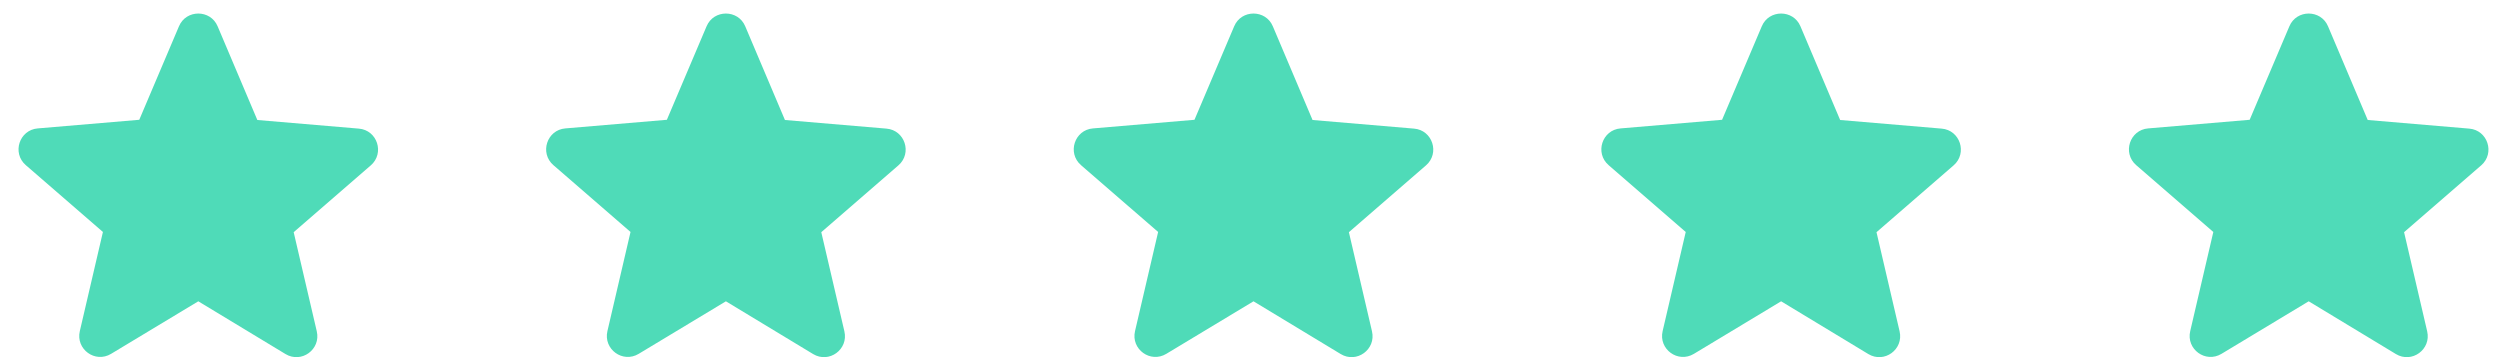
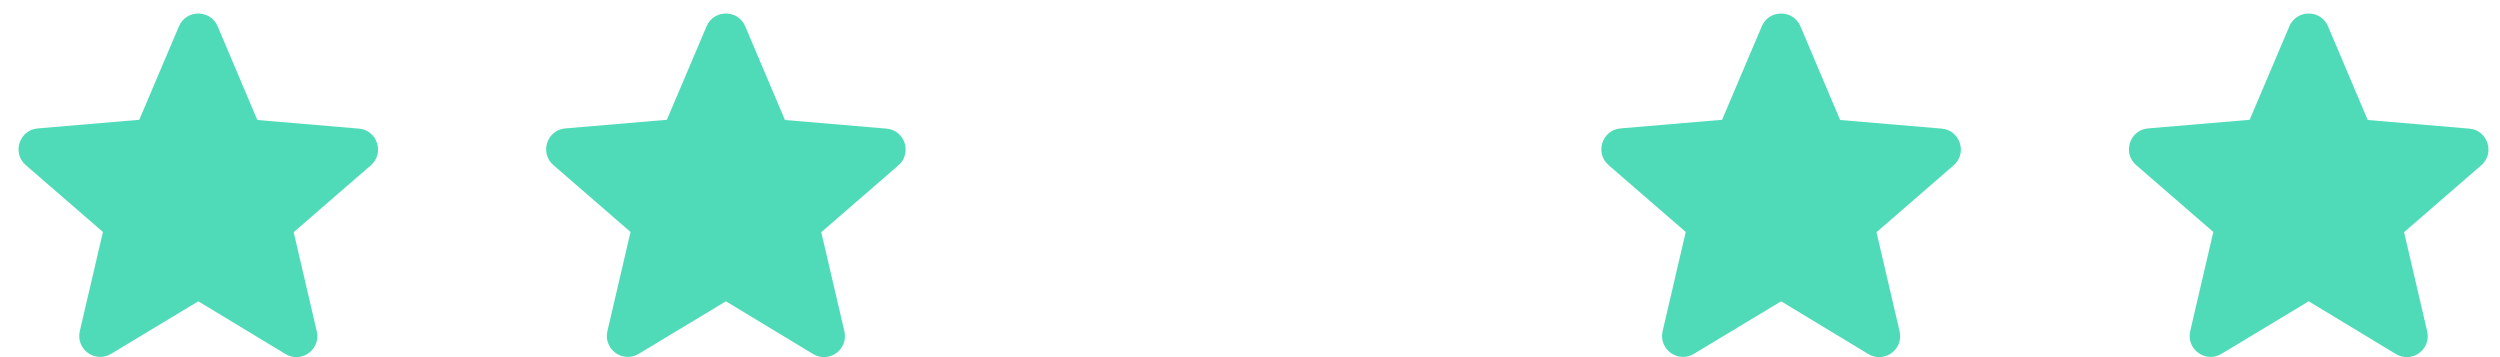
<svg xmlns="http://www.w3.org/2000/svg" width="119" height="17" viewBox="0 0 119 17" fill="none">
  <path d="M9.439 14.342L13.589 16.852C14.349 17.312 15.279 16.632 15.079 15.772L13.979 11.052L17.649 7.872C18.319 7.292 17.959 6.192 17.079 6.122L12.249 5.712L10.359 1.252C10.019 0.442 8.859 0.442 8.519 1.252L6.629 5.702L1.799 6.112C0.919 6.182 0.559 7.282 1.229 7.862L4.899 11.042L3.799 15.762C3.599 16.622 4.529 17.302 5.289 16.842L9.439 14.342Z" fill="#4FDBB8" />
  <path d="M34.553 14.342L38.703 16.852C39.463 17.312 40.393 16.632 40.193 15.772L39.093 11.052L42.763 7.872C43.433 7.292 43.073 6.192 42.193 6.122L37.363 5.712L35.473 1.252C35.133 0.442 33.973 0.442 33.633 1.252L31.743 5.702L26.913 6.112C26.033 6.182 25.673 7.282 26.343 7.862L30.013 11.042L28.913 15.762C28.713 16.622 29.643 17.302 30.403 16.842L34.553 14.342Z" fill="#4FDBB8" />
-   <path d="M59.667 14.342L63.817 16.852C64.577 17.312 65.507 16.632 65.307 15.772L64.207 11.052L67.877 7.872C68.547 7.292 68.187 6.192 67.307 6.122L62.477 5.712L60.587 1.252C60.247 0.442 59.087 0.442 58.747 1.252L56.857 5.702L52.027 6.112C51.147 6.182 50.787 7.282 51.457 7.862L55.127 11.042L54.027 15.762C53.827 16.622 54.757 17.302 55.517 16.842L59.667 14.342Z" fill="#4FDBB8" />
  <path d="M84.781 14.342L88.931 16.852C89.691 17.312 90.621 16.632 90.421 15.772L89.321 11.052L92.991 7.872C93.661 7.292 93.301 6.192 92.421 6.122L87.591 5.712L85.701 1.252C85.361 0.442 84.201 0.442 83.861 1.252L81.971 5.702L77.141 6.112C76.261 6.182 75.901 7.282 76.571 7.862L80.241 11.042L79.141 15.762C78.941 16.622 79.871 17.302 80.631 16.842L84.781 14.342Z" fill="#4FDBB8" />
  <path d="M109.894 14.342L114.044 16.852C114.804 17.312 115.734 16.632 115.534 15.772L114.434 11.052L118.104 7.872C118.774 7.292 118.414 6.192 117.534 6.122L112.704 5.712L110.814 1.252C110.474 0.442 109.314 0.442 108.974 1.252L107.084 5.702L102.254 6.112C101.374 6.182 101.014 7.282 101.684 7.862L105.354 11.042L104.254 15.762C104.054 16.622 104.984 17.302 105.744 16.842L109.894 14.342Z" fill="#4FDBB8" />
</svg>